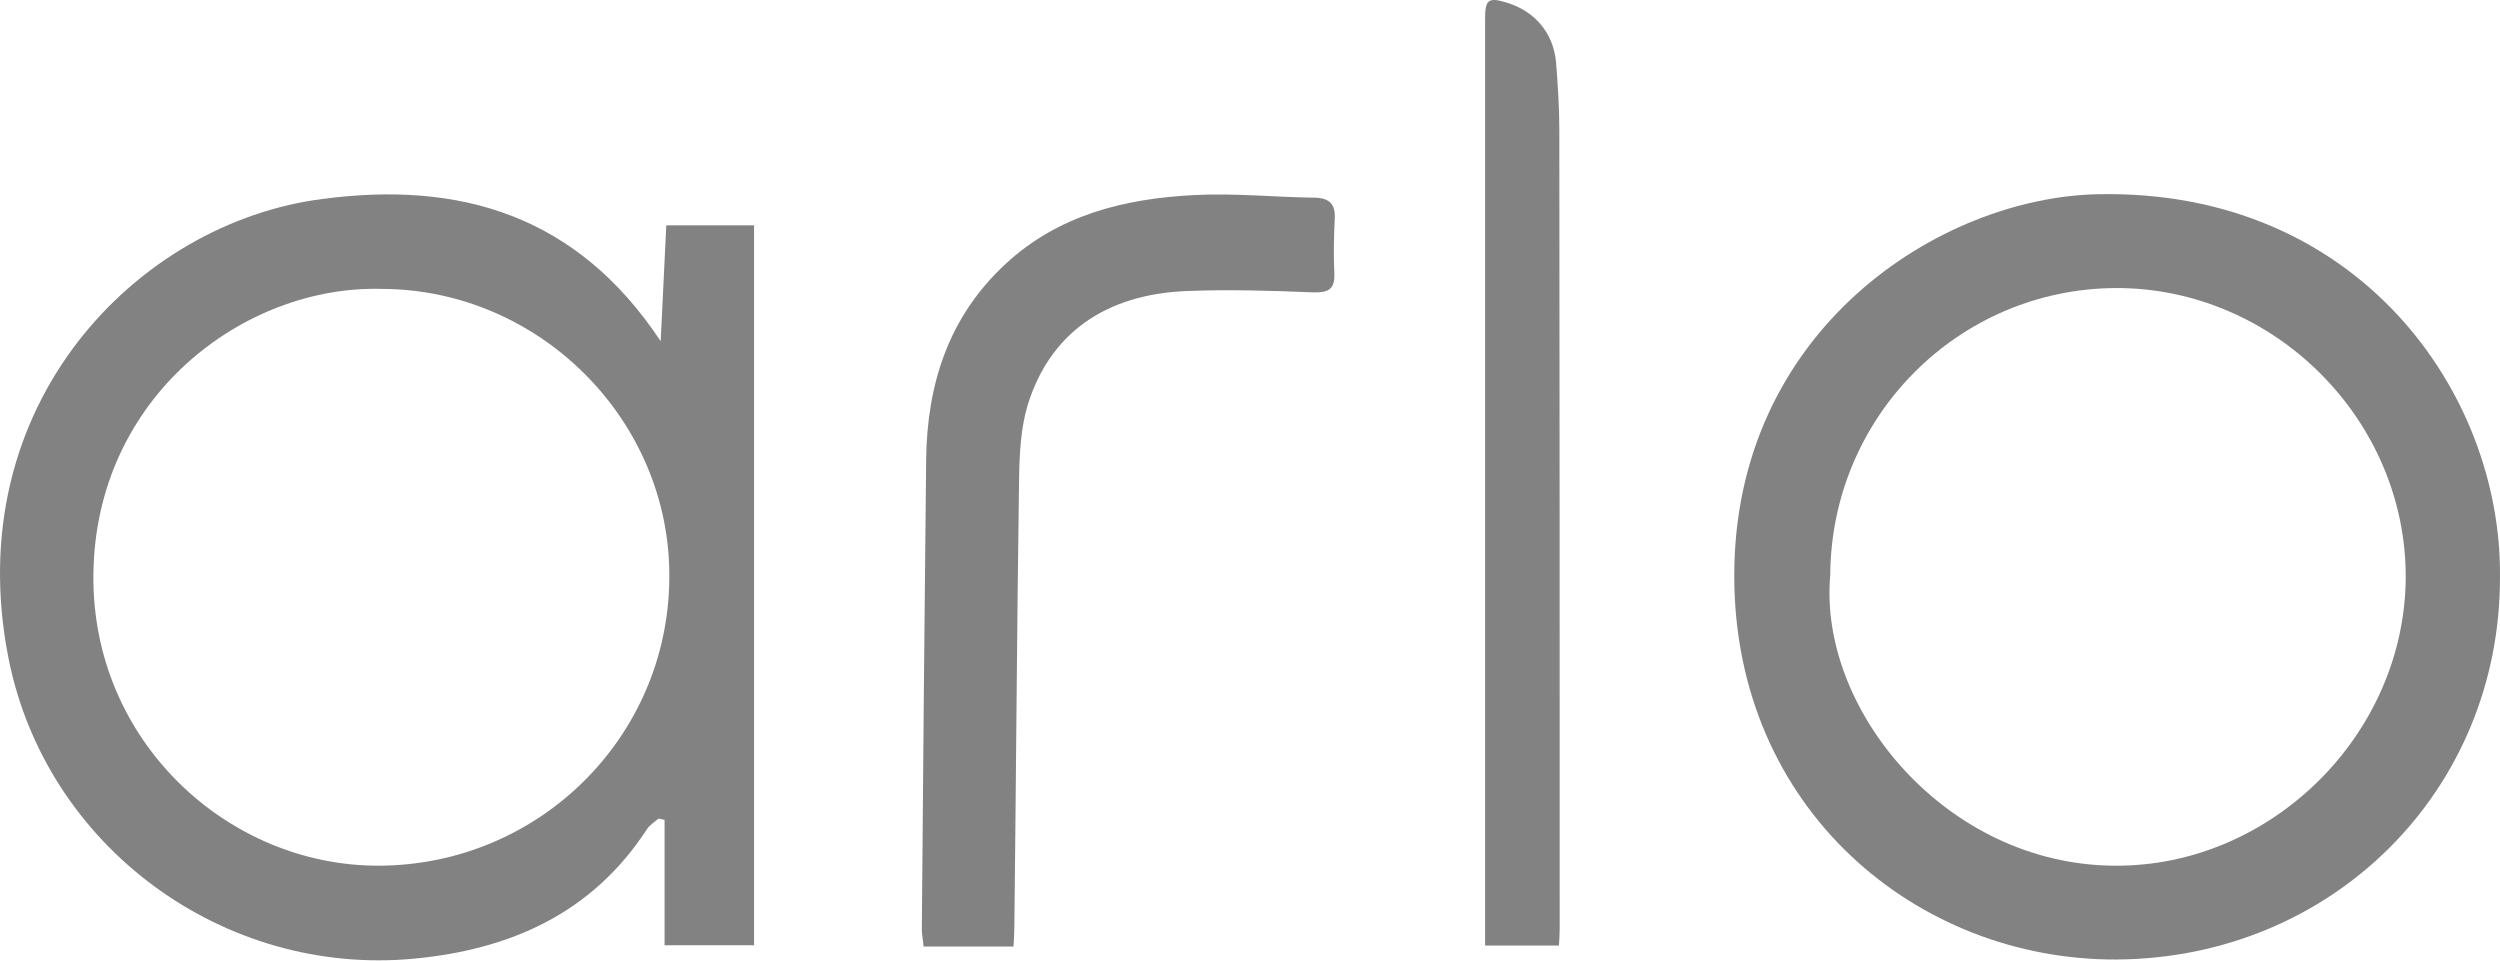
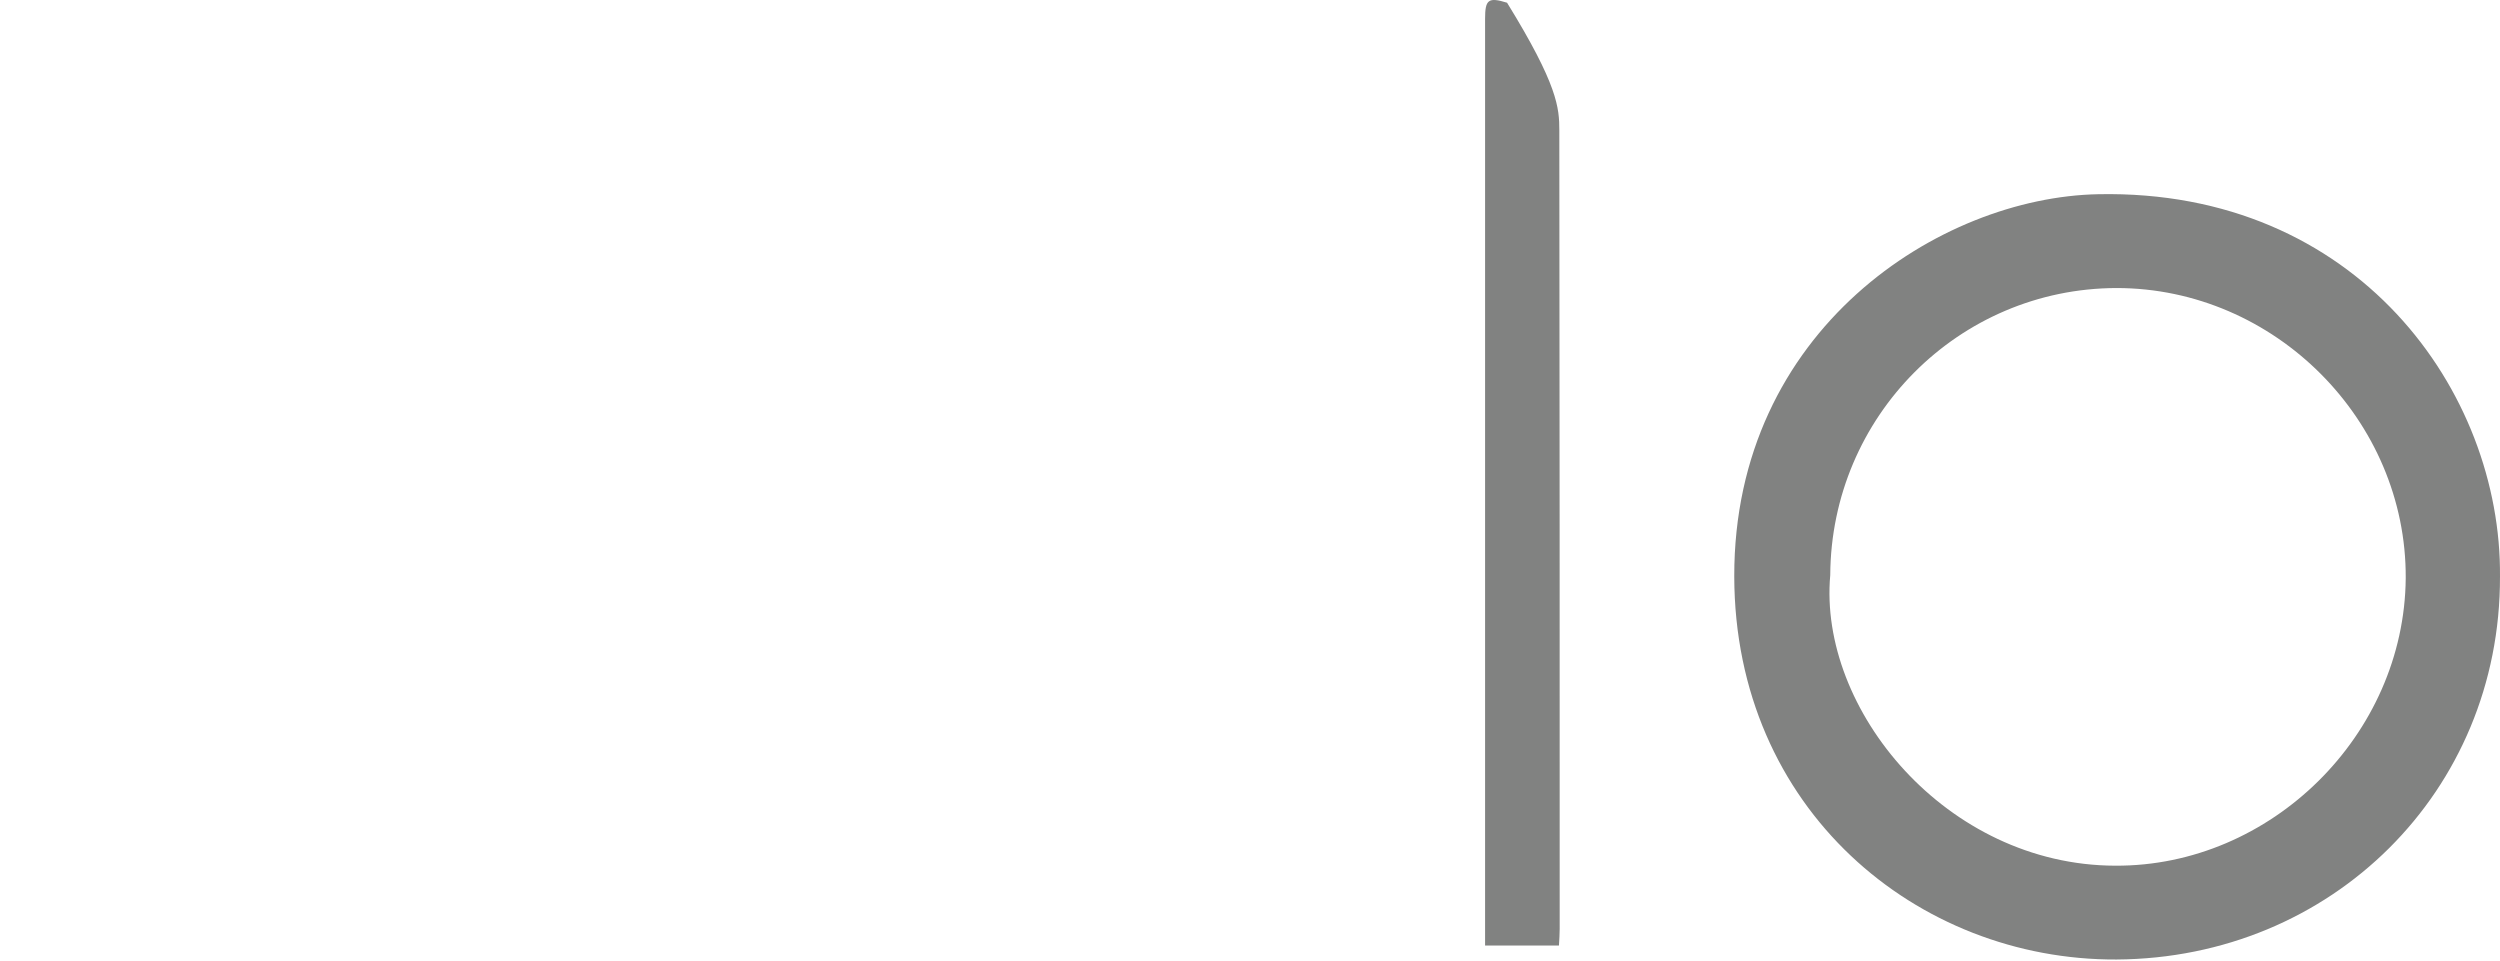
<svg xmlns="http://www.w3.org/2000/svg" width="2401" height="923" viewBox="0 0 2401 923" fill="none">
-   <path d="M634.511 327.707C636.587 286.598 638.247 252.548 639.908 216.421C668.145 216.421 695.138 216.421 724.206 216.421C724.206 446.055 724.206 676.104 724.206 907.814C697.214 907.814 670.222 907.814 638.248 907.814C638.248 867.95 638.248 827.67 638.248 787.391C636.172 786.976 634.511 786.56 632.435 786.145C628.697 789.467 623.714 792.374 621.222 796.526C568.485 877.5 489.588 911.966 397.818 920.686C214.277 938.127 44.438 813.136 8.311 632.917C-40.273 388.749 132.472 213.514 309.784 191.09C441.003 173.65 553.952 206.039 634.511 327.707ZM366.674 277.463C234.624 273.725 91.362 380.86 89.701 551.943C88.04 711.815 218.844 831.822 363.766 831.407C516.994 830.992 641.985 708.493 642.816 554.85C644.062 404.114 518.656 277.878 366.674 277.463Z" fill="#818281" />
  <path d="M2400.99 554.017C2401.4 759.981 2239.46 920.268 2032.66 921.514C1841.23 922.345 1665.99 777.423 1665.58 553.602C1665.16 316.494 1863.24 189.426 2015.22 186.52C2263.54 181.537 2402.65 375.874 2400.99 554.017ZM1757.77 552.356C1746.14 681.084 1869.05 830.989 2031.42 831.405C2180.91 832.235 2309.22 705.999 2310.46 555.263C2311.3 403.696 2184.64 276.63 2032.66 276.63C1881.09 277.045 1758.6 399.959 1757.77 552.356Z" fill="#818281" />
-   <path d="M1497.22 908.08C1474.03 908.08 1451.54 908.08 1426.27 908.08C1426.27 902.201 1426.27 896.321 1426.27 890.096C1426.27 599.57 1426.27 308.698 1426.27 18.172C1426.27 -0.504 1429.38 -2.925 1447.38 2.609C1474.38 10.909 1492.03 32.007 1494.45 60.022C1496.19 81.812 1497.57 103.601 1497.57 125.39C1497.92 380.984 1497.92 636.577 1497.92 892.17C1497.92 897.012 1497.57 901.855 1497.22 908.08Z" fill="#818281" />
-   <path d="M973.356 909.058C943.458 909.058 916.05 909.058 886.983 909.058C886.568 903.245 885.322 897.846 885.322 892.448C886.568 742.127 887.814 591.807 889.475 441.486C890.305 368.817 911.067 304.038 965.881 253.377C1016.54 206.454 1080.08 190.675 1146.93 187.353C1185.55 185.276 1224.17 189.428 1262.79 189.843C1276.9 190.259 1282.72 196.073 1281.89 210.191C1281.06 227.217 1280.64 244.657 1281.47 261.682C1282.3 277.462 1276.49 281.199 1261.12 280.784C1220.43 279.123 1179.74 277.877 1139.04 279.538C1060.97 282.86 1008.24 320.648 987.059 388.749C980.415 410.758 979.169 434.842 978.754 458.096C976.677 602.188 975.847 746.28 974.186 890.372C974.186 896.601 973.772 901.999 973.356 909.058Z" fill="#818281" />
+   <path d="M1497.22 908.08C1474.03 908.08 1451.54 908.08 1426.27 908.08C1426.27 902.201 1426.27 896.321 1426.27 890.096C1426.27 599.57 1426.27 308.698 1426.27 18.172C1426.27 -0.504 1429.38 -2.925 1447.38 2.609C1496.19 81.812 1497.57 103.601 1497.57 125.39C1497.92 380.984 1497.92 636.577 1497.92 892.17C1497.92 897.012 1497.57 901.855 1497.22 908.08Z" fill="#818281" />
</svg>